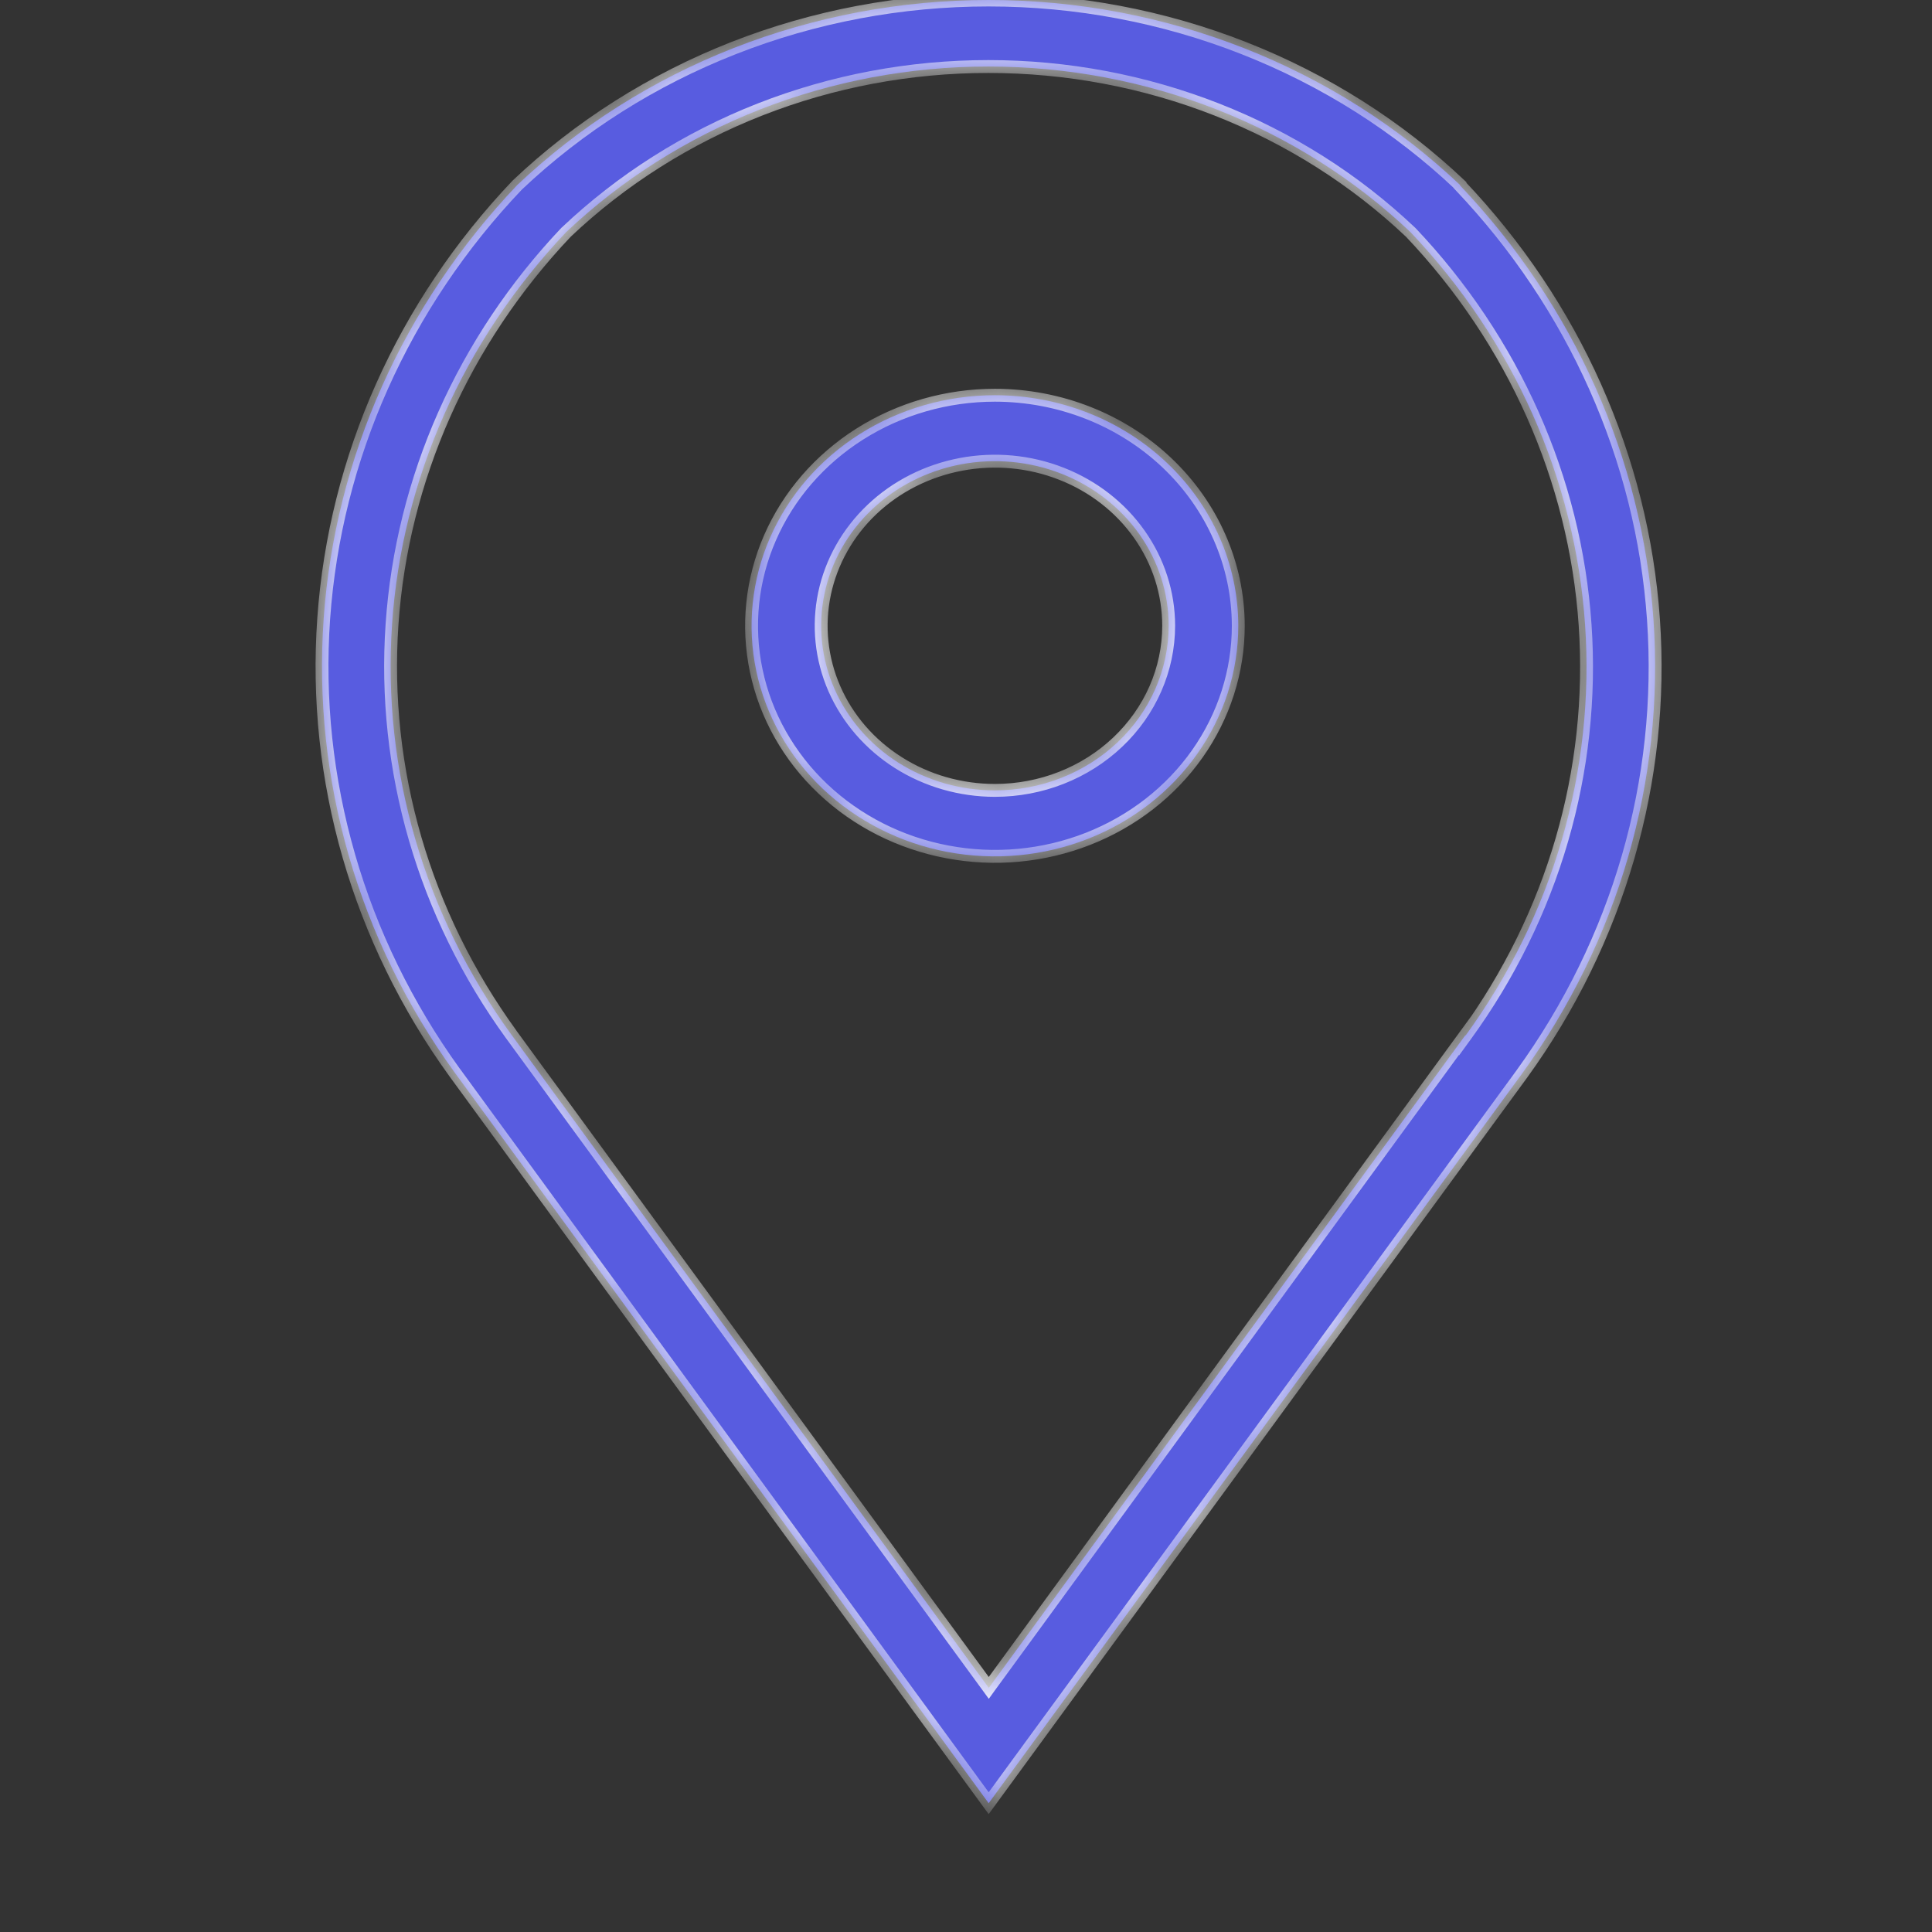
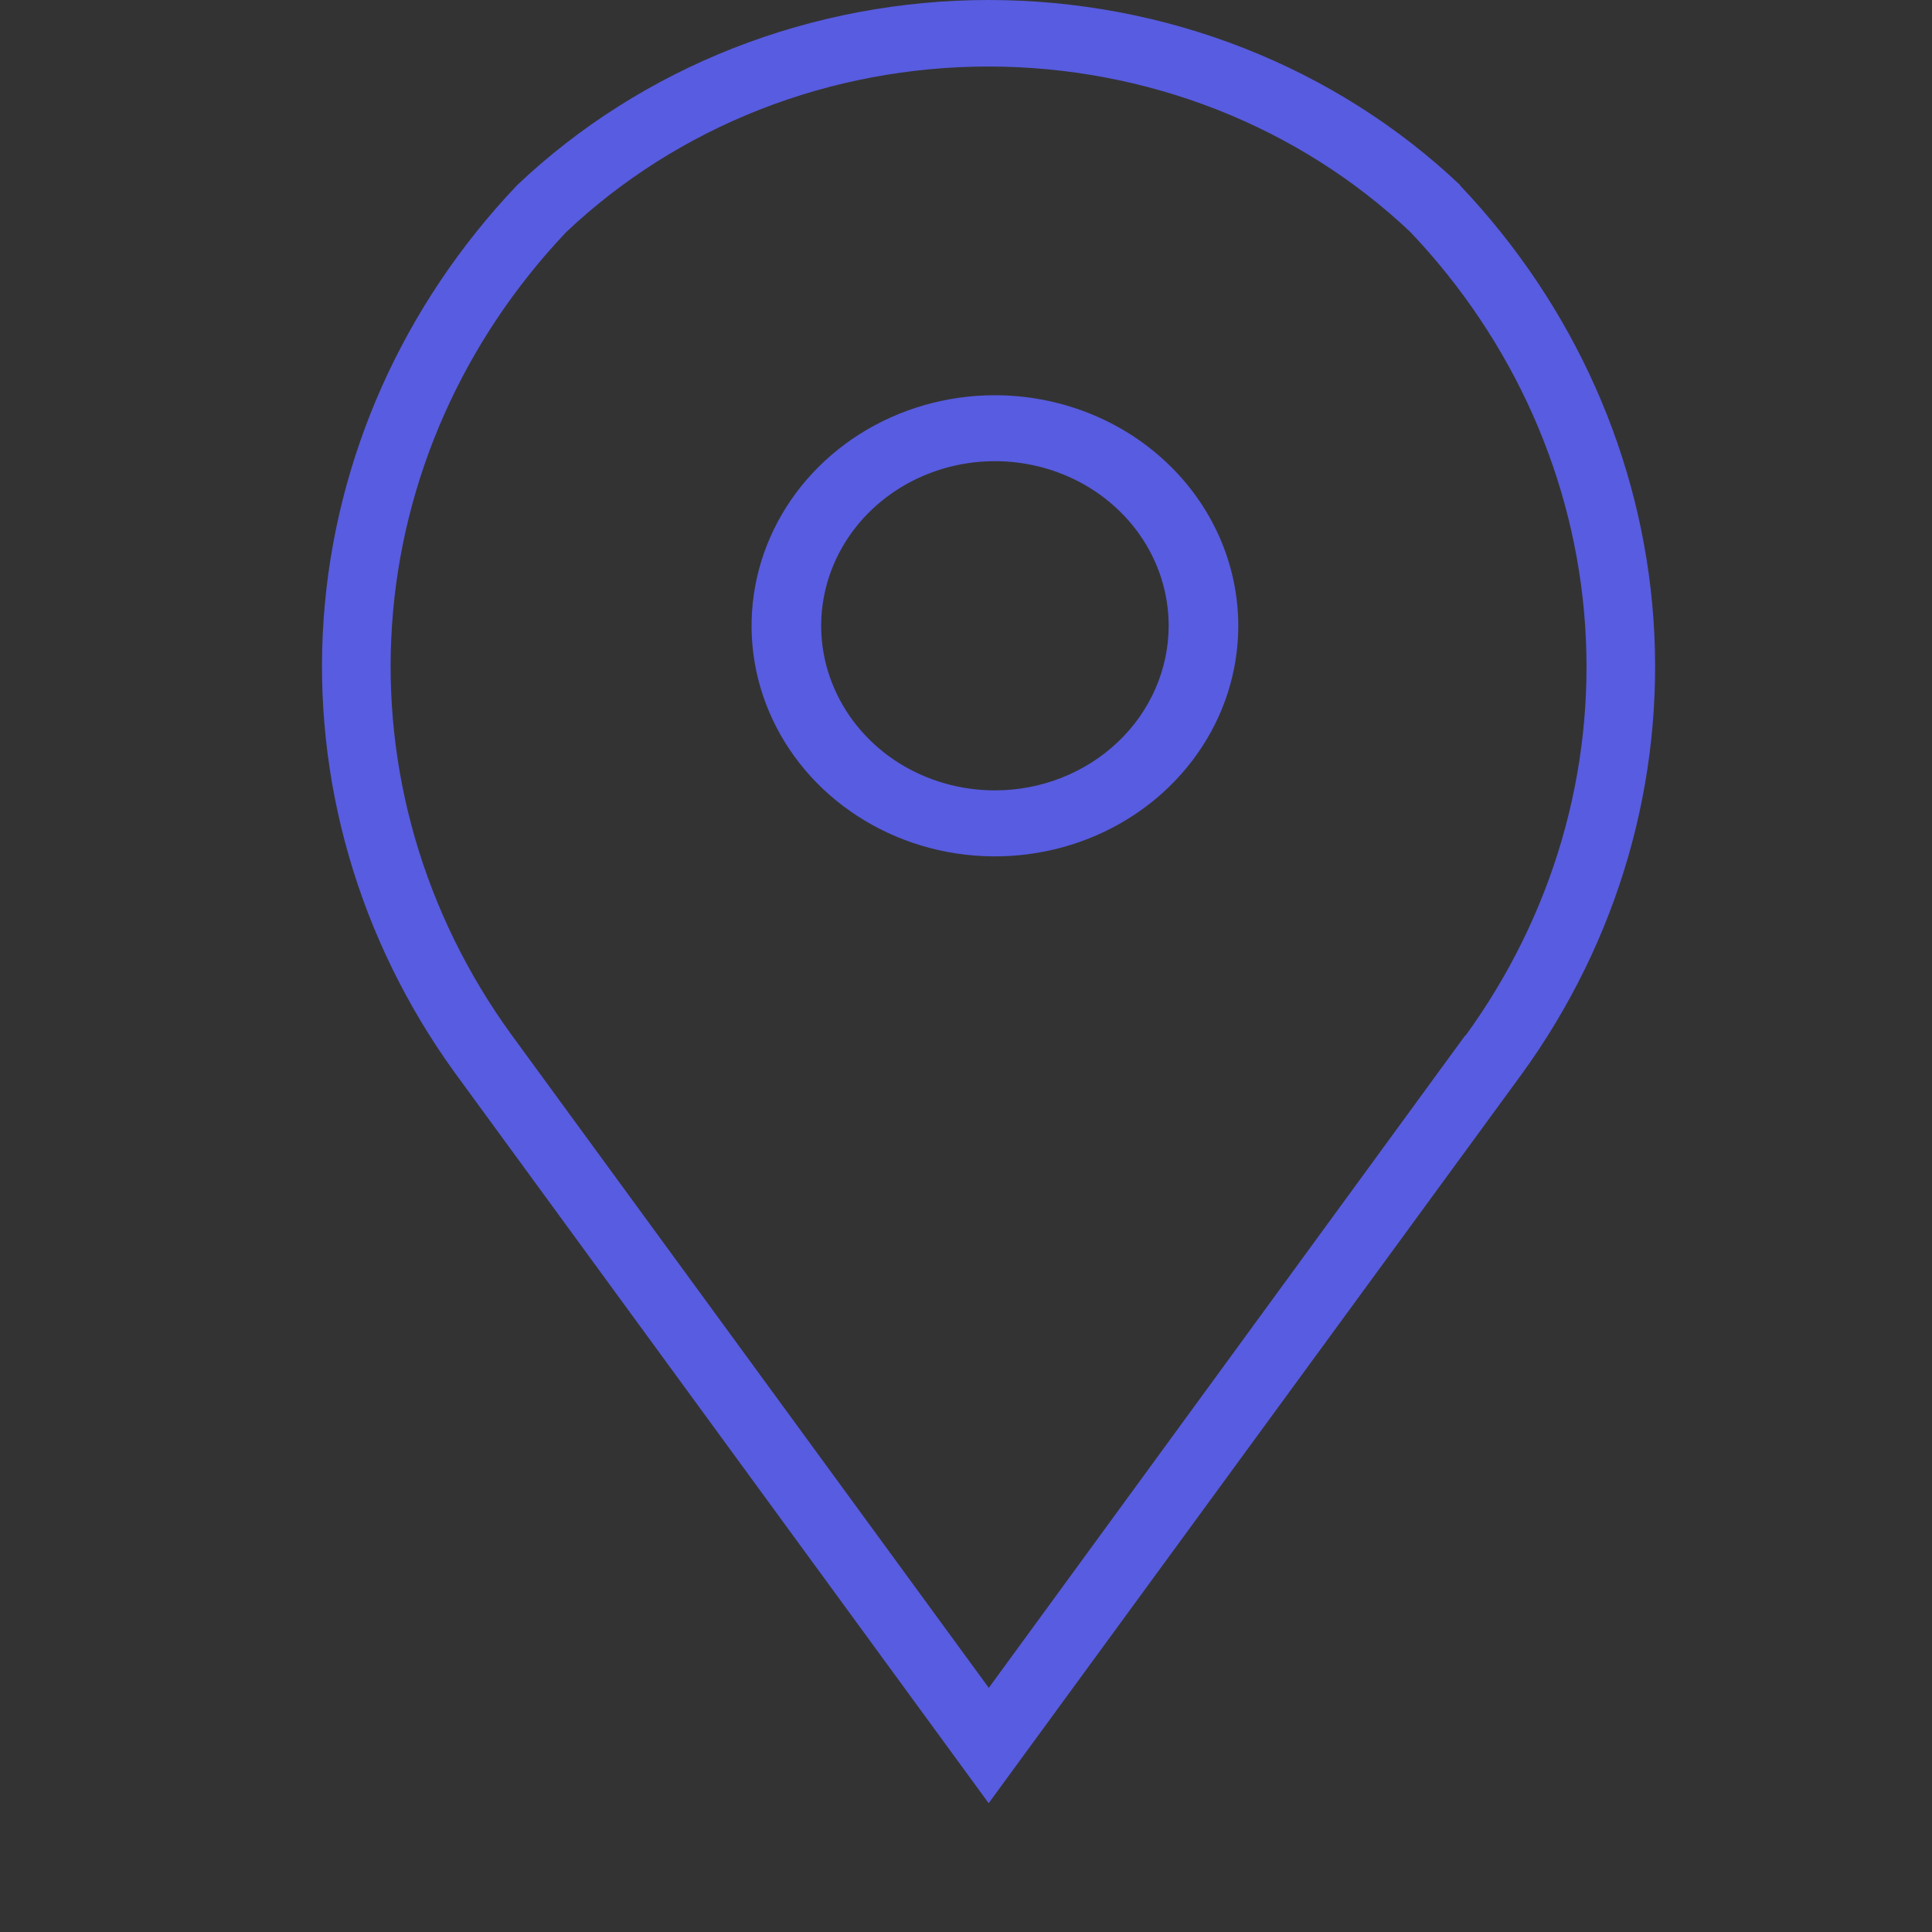
<svg xmlns="http://www.w3.org/2000/svg" width="30" height="30" viewBox="0 0 30 30" fill="none">
  <rect x="0" y="0" width="30" height="30" fill="#333333" stroke="none" />
  <mask id="path-1-inside-1_45_296" fill="white">
    <path fill-rule="evenodd" clip-rule="evenodd" d="M19.313 0.746C20.569 1.239 21.71 1.962 22.671 2.872V2.879C24.442 4.742 25.5 7.117 25.675 9.619C25.849 12.122 25.13 14.607 23.632 16.675L15.352 28L7.06 16.654C5.566 14.587 4.85 12.104 5.026 9.604C5.203 7.104 6.262 4.733 8.033 2.872C8.994 1.962 10.135 1.239 11.391 0.746C12.647 0.254 13.993 0 15.352 0C16.711 0 18.057 0.254 19.313 0.746ZM15.354 26.209L22.756 16.072V16.082C24.114 14.213 24.768 11.967 24.613 9.703C24.459 7.44 23.503 5.292 21.902 3.605C21.042 2.79 20.02 2.143 18.895 1.701C17.77 1.26 16.564 1.033 15.347 1.033C14.129 1.033 12.924 1.26 11.799 1.701C10.674 2.143 9.652 2.79 8.791 3.605C7.195 5.29 6.242 7.434 6.088 9.694C5.933 11.953 6.584 14.196 7.938 16.062L15.354 26.209ZM13.35 6.74C13.971 6.347 14.702 6.137 15.449 6.137C16.451 6.138 17.412 6.515 18.12 7.187C18.829 7.858 19.227 8.768 19.228 9.717C19.228 10.425 19.007 11.117 18.591 11.706C18.176 12.295 17.586 12.754 16.895 13.025C16.205 13.296 15.445 13.367 14.712 13.229C13.979 13.091 13.306 12.749 12.777 12.249C12.249 11.748 11.889 11.11 11.743 10.416C11.597 9.721 11.672 9.001 11.958 8.347C12.244 7.693 12.728 7.134 13.35 6.74ZM13.95 11.843C14.394 12.123 14.916 12.273 15.449 12.273C16.165 12.273 16.85 12.003 17.356 11.524C17.862 11.045 18.146 10.395 18.147 9.717C18.147 9.212 17.989 8.717 17.693 8.297C17.396 7.877 16.975 7.549 16.482 7.356C15.989 7.162 15.446 7.112 14.923 7.21C14.4 7.309 13.919 7.552 13.541 7.91C13.164 8.267 12.907 8.723 12.803 9.219C12.699 9.714 12.752 10.228 12.957 10.695C13.161 11.162 13.507 11.562 13.95 11.843Z" />
  </mask>
  <path fill-rule="evenodd" clip-rule="evenodd" d="M19.313 0.746C20.569 1.239 21.71 1.962 22.671 2.872V2.879C24.442 4.742 25.5 7.117 25.675 9.619C25.849 12.122 25.13 14.607 23.632 16.675L15.352 28L7.06 16.654C5.566 14.587 4.85 12.104 5.026 9.604C5.203 7.104 6.262 4.733 8.033 2.872C8.994 1.962 10.135 1.239 11.391 0.746C12.647 0.254 13.993 0 15.352 0C16.711 0 18.057 0.254 19.313 0.746ZM15.354 26.209L22.756 16.072V16.082C24.114 14.213 24.768 11.967 24.613 9.703C24.459 7.44 23.503 5.292 21.902 3.605C21.042 2.79 20.02 2.143 18.895 1.701C17.77 1.26 16.564 1.033 15.347 1.033C14.129 1.033 12.924 1.26 11.799 1.701C10.674 2.143 9.652 2.79 8.791 3.605C7.195 5.29 6.242 7.434 6.088 9.694C5.933 11.953 6.584 14.196 7.938 16.062L15.354 26.209ZM13.35 6.74C13.971 6.347 14.702 6.137 15.449 6.137C16.451 6.138 17.412 6.515 18.12 7.187C18.829 7.858 19.227 8.768 19.228 9.717C19.228 10.425 19.007 11.117 18.591 11.706C18.176 12.295 17.586 12.754 16.895 13.025C16.205 13.296 15.445 13.367 14.712 13.229C13.979 13.091 13.306 12.749 12.777 12.249C12.249 11.748 11.889 11.11 11.743 10.416C11.597 9.721 11.672 9.001 11.958 8.347C12.244 7.693 12.728 7.134 13.35 6.74ZM13.95 11.843C14.394 12.123 14.916 12.273 15.449 12.273C16.165 12.273 16.85 12.003 17.356 11.524C17.862 11.045 18.146 10.395 18.147 9.717C18.147 9.212 17.989 8.717 17.693 8.297C17.396 7.877 16.975 7.549 16.482 7.356C15.989 7.162 15.446 7.112 14.923 7.21C14.4 7.309 13.919 7.552 13.541 7.91C13.164 8.267 12.907 8.723 12.803 9.219C12.699 9.714 12.752 10.228 12.957 10.695C13.161 11.162 13.507 11.562 13.95 11.843Z" fill="#585CE0" />
-   <path d="M22.671 2.872H22.771V2.829L22.74 2.8L22.671 2.872ZM19.313 0.746L19.276 0.84L19.313 0.746ZM22.671 2.879H22.571V2.919L22.598 2.948L22.671 2.879ZM25.675 9.619L25.575 9.626L25.675 9.619ZM23.632 16.675L23.713 16.734L23.713 16.734L23.632 16.675ZM15.352 28L15.271 28.059L15.352 28.169L15.433 28.059L15.352 28ZM7.06 16.654L6.979 16.713L6.979 16.713L7.06 16.654ZM5.026 9.604L4.927 9.597L5.026 9.604ZM8.033 2.872L7.964 2.8L7.961 2.803L8.033 2.872ZM22.756 16.072H22.856V15.765L22.675 16.013L22.756 16.072ZM15.354 26.209L15.273 26.268L15.354 26.379L15.434 26.268L15.354 26.209ZM22.756 16.082H22.656V16.389L22.837 16.14L22.756 16.082ZM24.613 9.703L24.713 9.696L24.613 9.703ZM21.902 3.605L21.975 3.536L21.971 3.533L21.902 3.605ZM18.895 1.701L18.931 1.608H18.931L18.895 1.701ZM11.799 1.701L11.762 1.608L11.799 1.701ZM8.791 3.605L8.722 3.532L8.719 3.536L8.791 3.605ZM6.088 9.694L6.187 9.7L6.088 9.694ZM7.938 16.062L7.857 16.121L7.857 16.121L7.938 16.062ZM15.449 6.137L15.449 6.037H15.449V6.137ZM13.35 6.74L13.296 6.656L13.35 6.74ZM18.12 7.187L18.189 7.114L18.12 7.187ZM19.228 9.717H19.328V9.717L19.228 9.717ZM14.712 13.229L14.731 13.13L14.712 13.229ZM12.777 12.249L12.708 12.321L12.777 12.249ZM11.743 10.416L11.841 10.395L11.743 10.416ZM11.958 8.347L11.866 8.307V8.307L11.958 8.347ZM15.449 12.273V12.373H15.449L15.449 12.273ZM17.356 11.524L17.425 11.596L17.356 11.524ZM18.147 9.717L18.247 9.717V9.717H18.147ZM17.693 8.297L17.611 8.355L17.693 8.297ZM16.482 7.356L16.518 7.263L16.482 7.356ZM13.541 7.91L13.61 7.982L13.541 7.91ZM12.803 9.219L12.705 9.198L12.803 9.219ZM12.957 10.695L13.048 10.655V10.655L12.957 10.695ZM22.74 2.8C21.769 1.88 20.617 1.151 19.349 0.653L19.276 0.84C20.52 1.328 21.651 2.043 22.602 2.945L22.74 2.8ZM22.771 2.879V2.872H22.571V2.879H22.771ZM25.775 9.612C25.599 7.086 24.53 4.69 22.743 2.81L22.598 2.948C24.354 4.795 25.402 7.147 25.575 9.626L25.775 9.612ZM23.713 16.734C25.224 14.647 25.951 12.139 25.775 9.612L25.575 9.626C25.748 12.105 25.035 14.567 23.551 16.617L23.713 16.734ZM15.433 28.059L23.713 16.734L23.552 16.616L15.271 27.941L15.433 28.059ZM6.979 16.713L15.271 28.059L15.433 27.941L7.141 16.595L6.979 16.713ZM4.927 9.597C4.748 12.12 5.471 14.627 6.979 16.713L7.141 16.596C5.661 14.547 4.951 12.087 5.126 9.611L4.927 9.597ZM7.961 2.803C6.174 4.68 5.105 7.073 4.927 9.597L5.126 9.611C5.301 7.135 6.35 4.785 8.106 2.941L7.961 2.803ZM11.354 0.653C10.087 1.151 8.935 1.88 7.964 2.8L8.102 2.945C9.054 2.043 10.184 1.328 11.428 0.84L11.354 0.653ZM15.352 -0.1C13.98 -0.1 12.622 0.156 11.354 0.653L11.428 0.84C12.672 0.351 14.005 0.1 15.352 0.1V-0.1ZM19.349 0.653C18.082 0.156 16.724 -0.1 15.352 -0.1V0.1C16.699 0.1 18.032 0.351 19.276 0.84L19.349 0.653ZM22.675 16.013L15.273 26.15L15.434 26.268L22.837 16.131L22.675 16.013ZM22.856 16.082V16.072H22.656V16.082H22.856ZM24.514 9.71C24.667 11.95 24.02 14.173 22.675 16.023L22.837 16.14C24.209 14.254 24.87 11.984 24.713 9.696L24.514 9.71ZM21.83 3.674C23.415 5.344 24.36 7.47 24.514 9.71L24.713 9.696C24.557 7.409 23.592 5.239 21.975 3.536L21.83 3.674ZM18.858 1.794C19.971 2.231 20.982 2.871 21.834 3.678L21.971 3.533C21.101 2.708 20.068 2.054 18.931 1.608L18.858 1.794ZM15.347 1.133C16.552 1.133 17.745 1.357 18.858 1.794L18.931 1.608C17.795 1.162 16.577 0.933 15.347 0.933V1.133ZM11.836 1.794C12.949 1.357 14.142 1.133 15.347 1.133V0.933C14.117 0.933 12.899 1.162 11.762 1.608L11.836 1.794ZM8.86 3.678C9.711 2.871 10.723 2.231 11.836 1.794L11.762 1.608C10.626 2.054 9.593 2.708 8.723 3.533L8.86 3.678ZM6.187 9.7C6.341 7.465 7.283 5.342 8.864 3.674L8.719 3.536C7.107 5.237 6.144 7.404 5.988 9.687L6.187 9.7ZM8.019 16.003C6.679 14.156 6.034 11.936 6.187 9.7L5.988 9.687C5.831 11.97 6.49 14.236 7.857 16.121L8.019 16.003ZM15.434 26.15L8.018 16.003L7.857 16.121L15.273 26.268L15.434 26.15ZM15.449 6.037C14.683 6.037 13.934 6.252 13.296 6.656L13.403 6.825C14.008 6.442 14.72 6.237 15.449 6.237V6.037ZM18.189 7.114C17.462 6.425 16.476 6.038 15.449 6.037L15.449 6.237C16.426 6.238 17.362 6.606 18.052 7.259L18.189 7.114ZM19.328 9.717C19.327 8.74 18.917 7.804 18.189 7.114L18.052 7.259C18.741 7.912 19.127 8.796 19.128 9.717L19.328 9.717ZM18.673 11.764C19.1 11.159 19.328 10.446 19.328 9.717H19.128C19.128 10.404 18.913 11.076 18.51 11.649L18.673 11.764ZM16.932 13.118C17.64 12.84 18.246 12.369 18.673 11.764L18.51 11.649C18.106 12.221 17.532 12.668 16.859 12.932L16.932 13.118ZM14.694 13.327C15.445 13.469 16.224 13.396 16.932 13.118L16.859 12.932C16.186 13.196 15.445 13.265 14.731 13.13L14.694 13.327ZM12.708 12.321C13.251 12.836 13.942 13.185 14.694 13.327L14.731 13.13C14.016 12.996 13.36 12.663 12.846 12.176L12.708 12.321ZM11.645 10.436C11.795 11.151 12.165 11.807 12.708 12.321L12.846 12.176C12.332 11.689 11.982 11.069 11.841 10.395L11.645 10.436ZM11.866 8.307C11.572 8.98 11.495 9.721 11.645 10.436L11.841 10.395C11.699 9.721 11.772 9.022 12.05 8.387L11.866 8.307ZM13.296 6.656C12.659 7.06 12.161 7.634 11.866 8.307L12.05 8.387C12.327 7.752 12.798 7.208 13.403 6.825L13.296 6.656ZM15.449 12.173C14.934 12.173 14.431 12.029 14.004 11.758L13.897 11.927C14.357 12.218 14.897 12.373 15.449 12.373V12.173ZM17.287 11.451C16.801 11.912 16.14 12.173 15.449 12.173L15.449 12.373C16.189 12.373 16.9 12.094 17.425 11.596L17.287 11.451ZM18.047 9.717C18.047 10.367 17.774 10.99 17.287 11.451L17.425 11.596C17.95 11.099 18.246 10.423 18.247 9.717L18.047 9.717ZM17.611 8.355C17.896 8.759 18.047 9.233 18.047 9.717H18.247C18.247 9.191 18.082 8.676 17.774 8.24L17.611 8.355ZM16.445 7.449C16.921 7.635 17.326 7.951 17.611 8.355L17.774 8.24C17.466 7.803 17.029 7.463 16.518 7.263L16.445 7.449ZM14.941 7.309C15.447 7.213 15.97 7.262 16.445 7.449L16.518 7.263C16.008 7.062 15.446 7.01 14.904 7.112L14.941 7.309ZM13.61 7.982C13.973 7.638 14.437 7.404 14.941 7.309L14.904 7.112C14.363 7.214 13.864 7.466 13.473 7.837L13.61 7.982ZM12.901 9.239C13.001 8.764 13.247 8.326 13.61 7.982L13.473 7.837C13.081 8.208 12.814 8.682 12.705 9.198L12.901 9.239ZM13.048 10.655C12.852 10.207 12.801 9.714 12.901 9.239L12.705 9.198C12.597 9.714 12.652 10.249 12.865 10.736L13.048 10.655ZM14.004 11.758C13.576 11.488 13.244 11.104 13.048 10.655L12.865 10.736C13.078 11.221 13.437 11.636 13.897 11.927L14.004 11.758Z" fill="white" mask="url(#path-1-inside-1_45_296)" />
</svg>